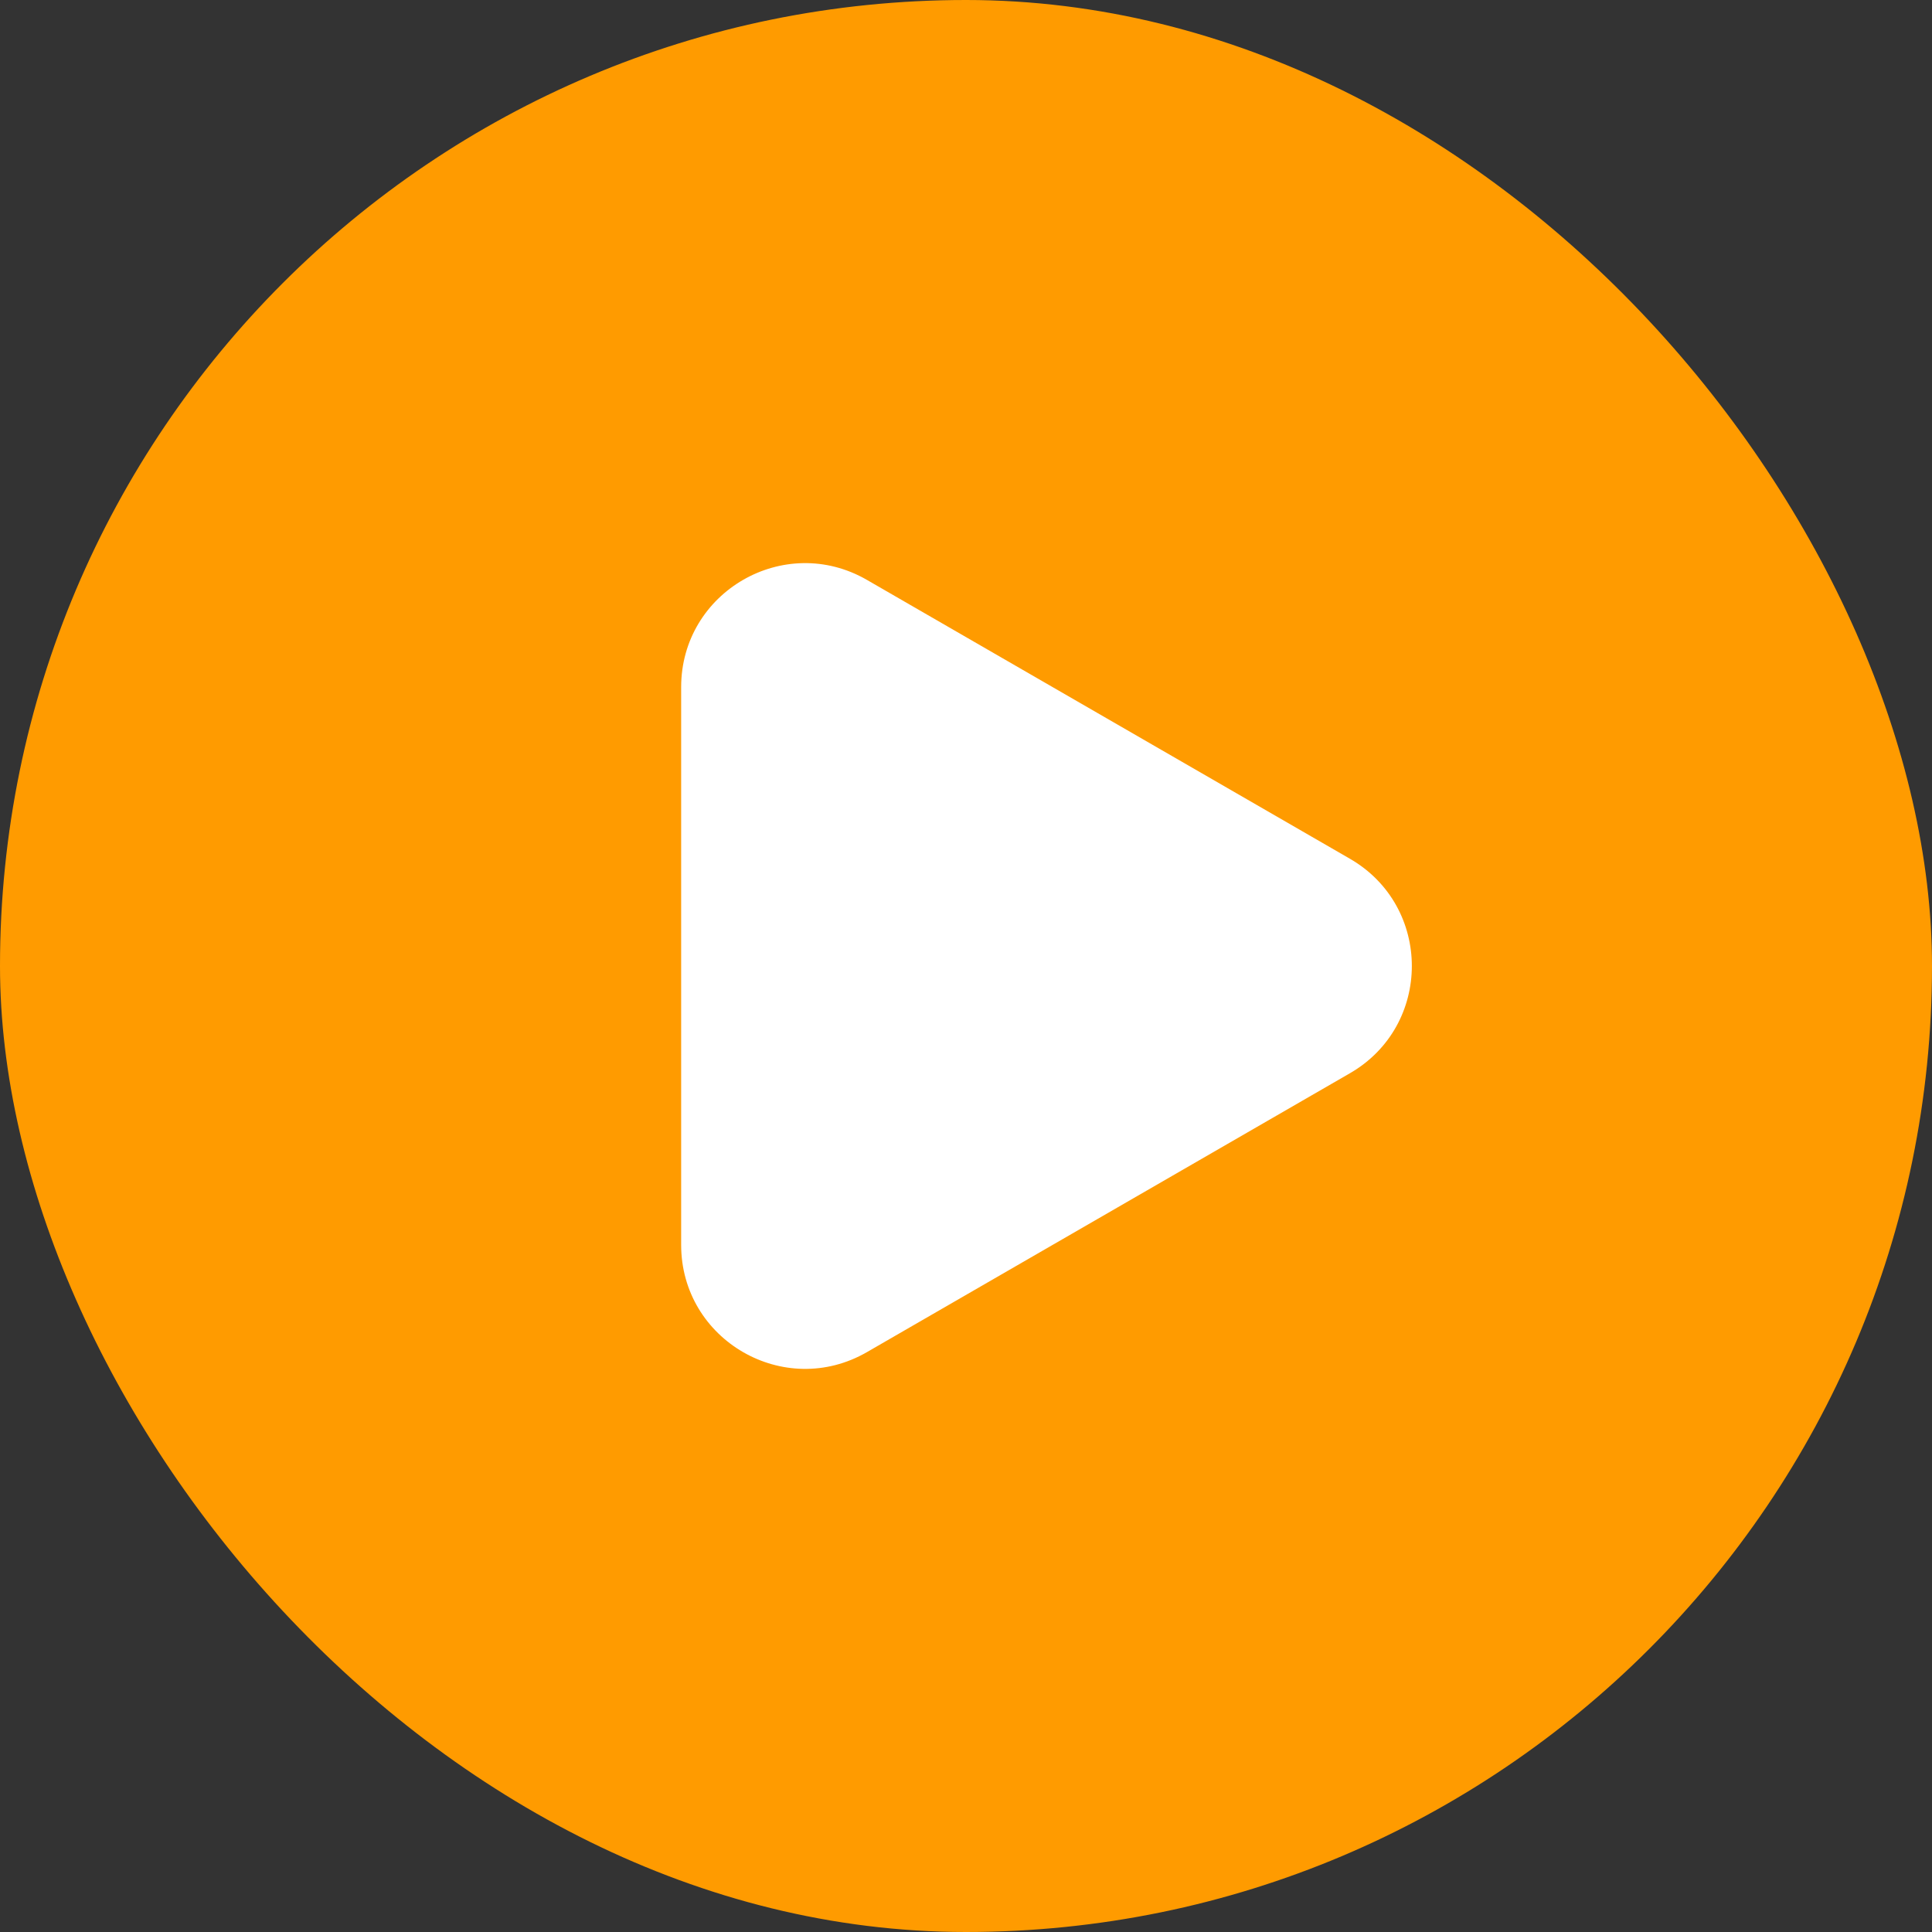
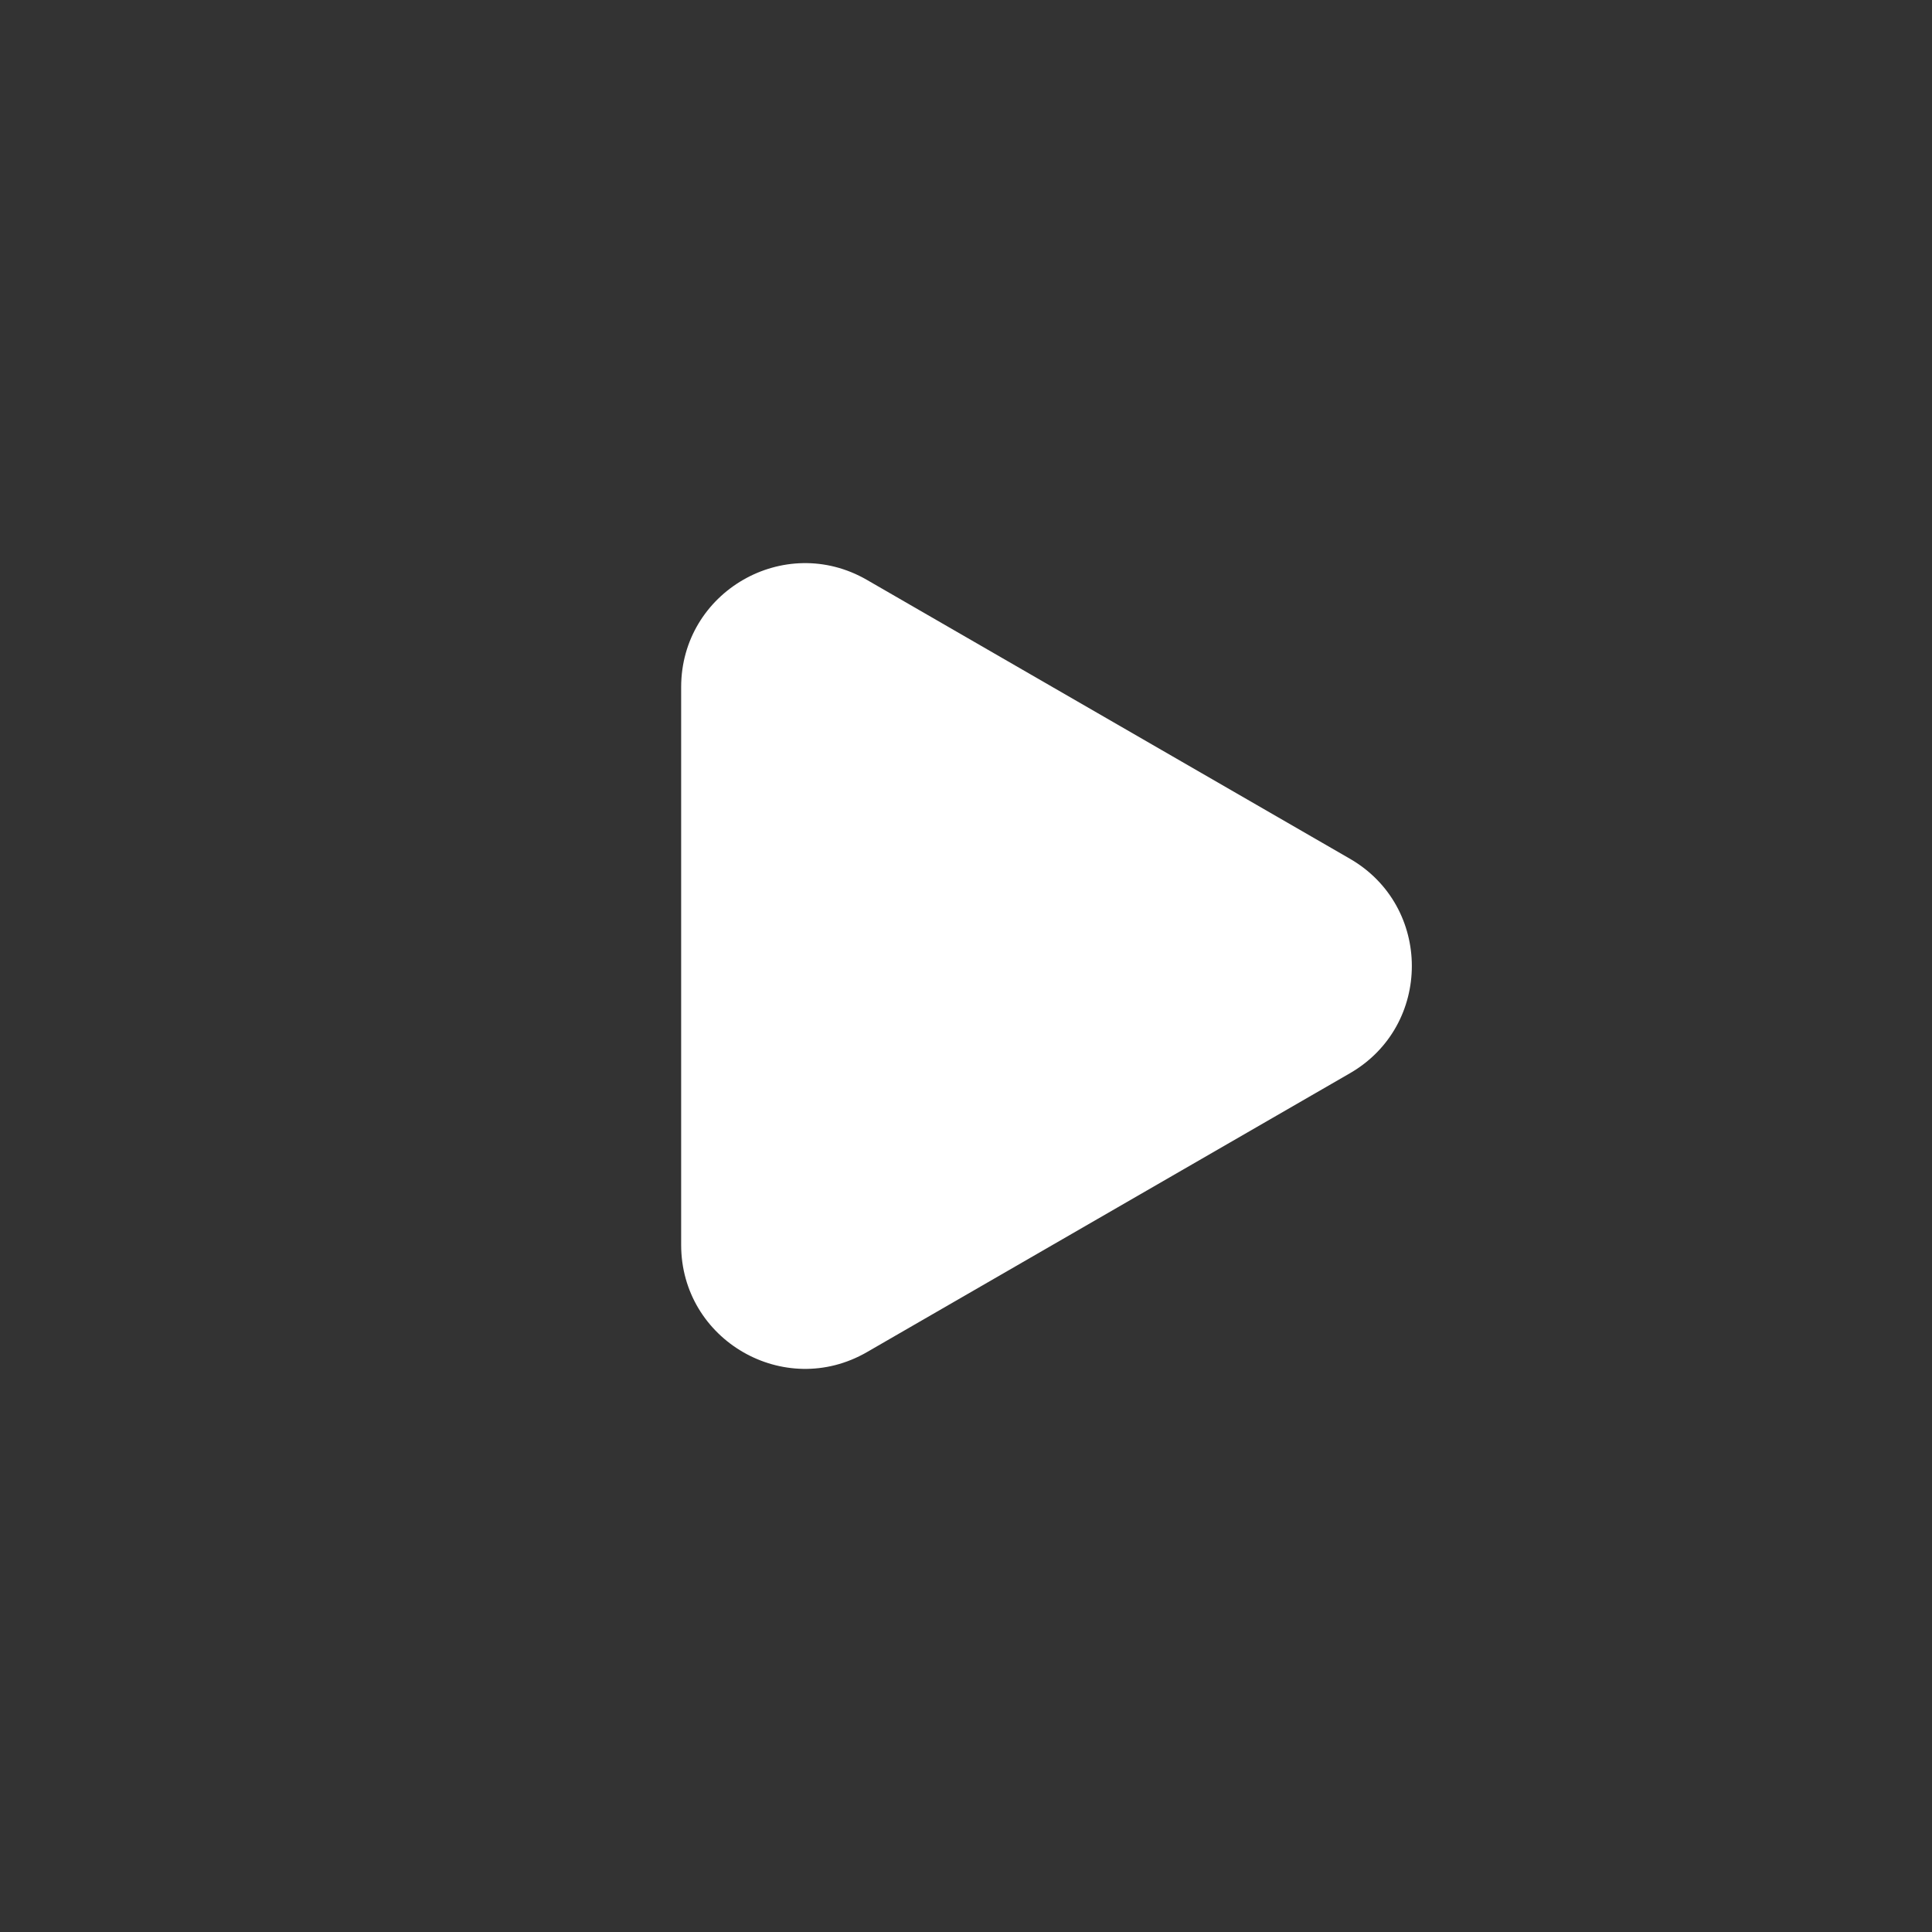
<svg xmlns="http://www.w3.org/2000/svg" width="78" height="78" viewBox="0 0 78 78" fill="none">
  <rect x="0" y="0" width="78" height="78" fill="#333333" stroke="none" />
-   <rect width="78" height="78" rx="39" fill="#FF9B00" />
  <path d="M54.5 34.67C57.833 36.594 57.833 41.406 54.5 43.33L35 54.589C31.667 56.513 27.5 54.107 27.5 50.258L27.5 27.742C27.5 23.893 31.667 21.487 35 23.412L54.5 34.67Z" fill="white" />
</svg>